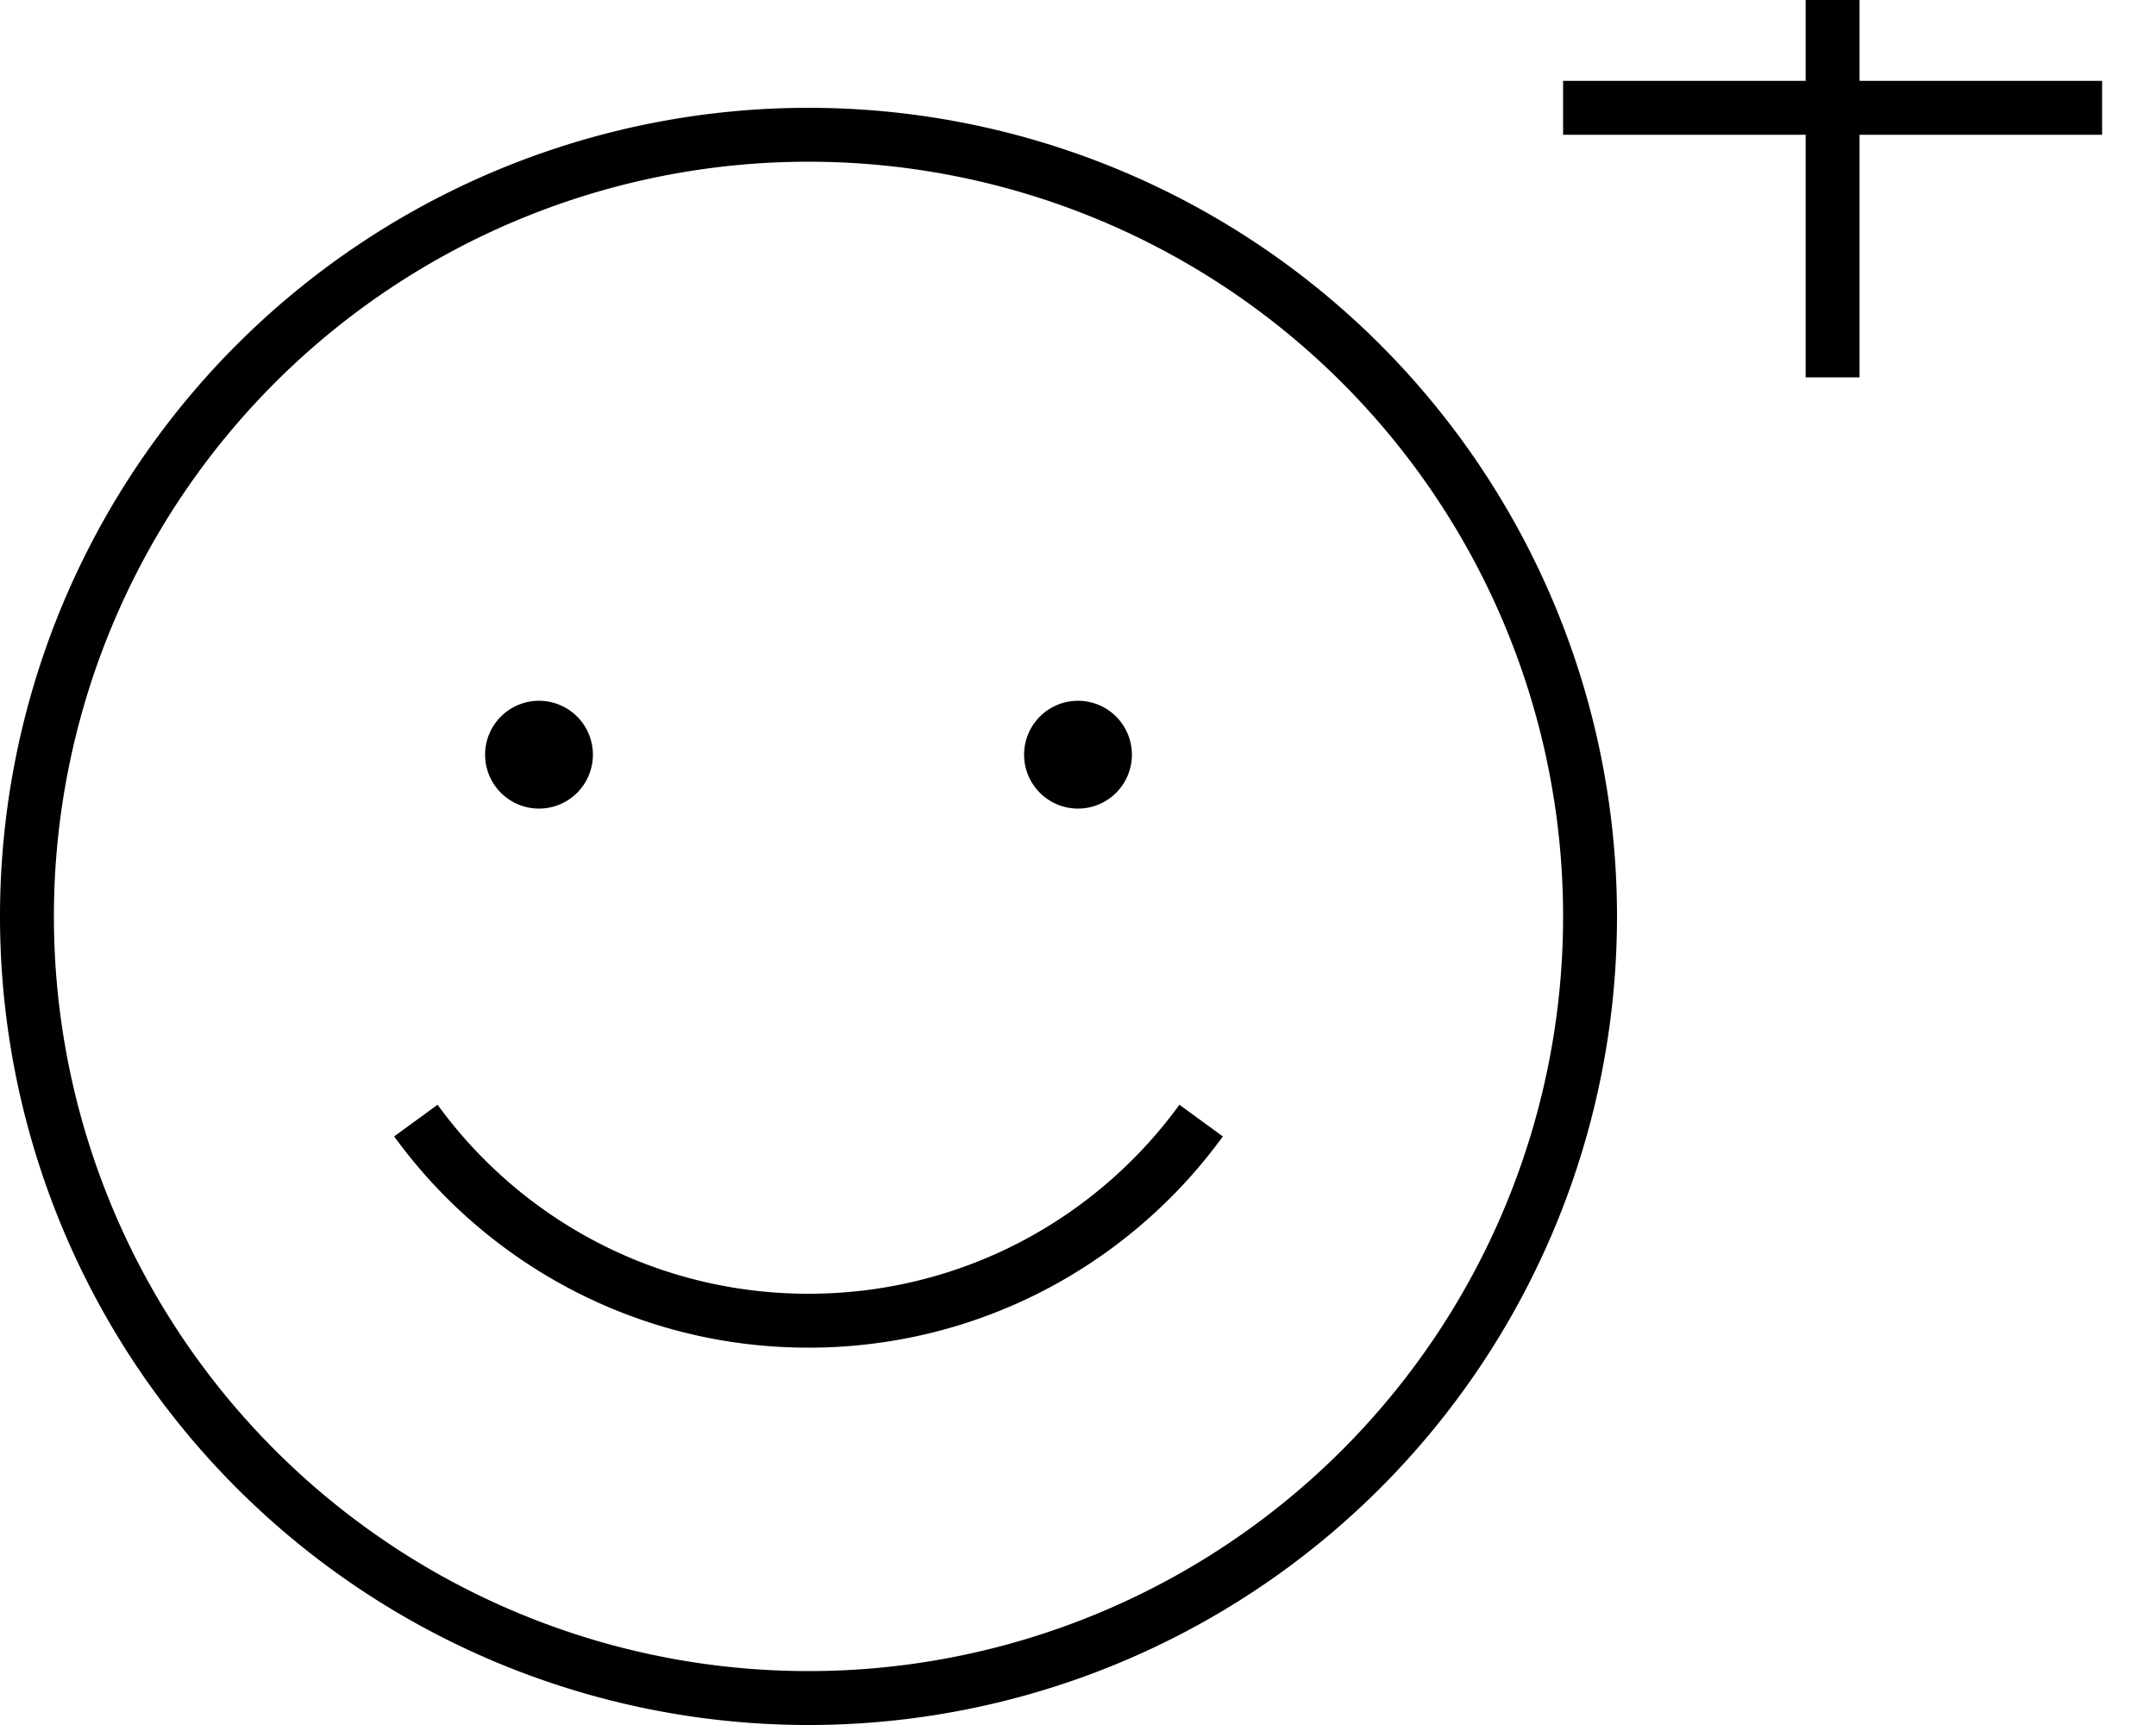
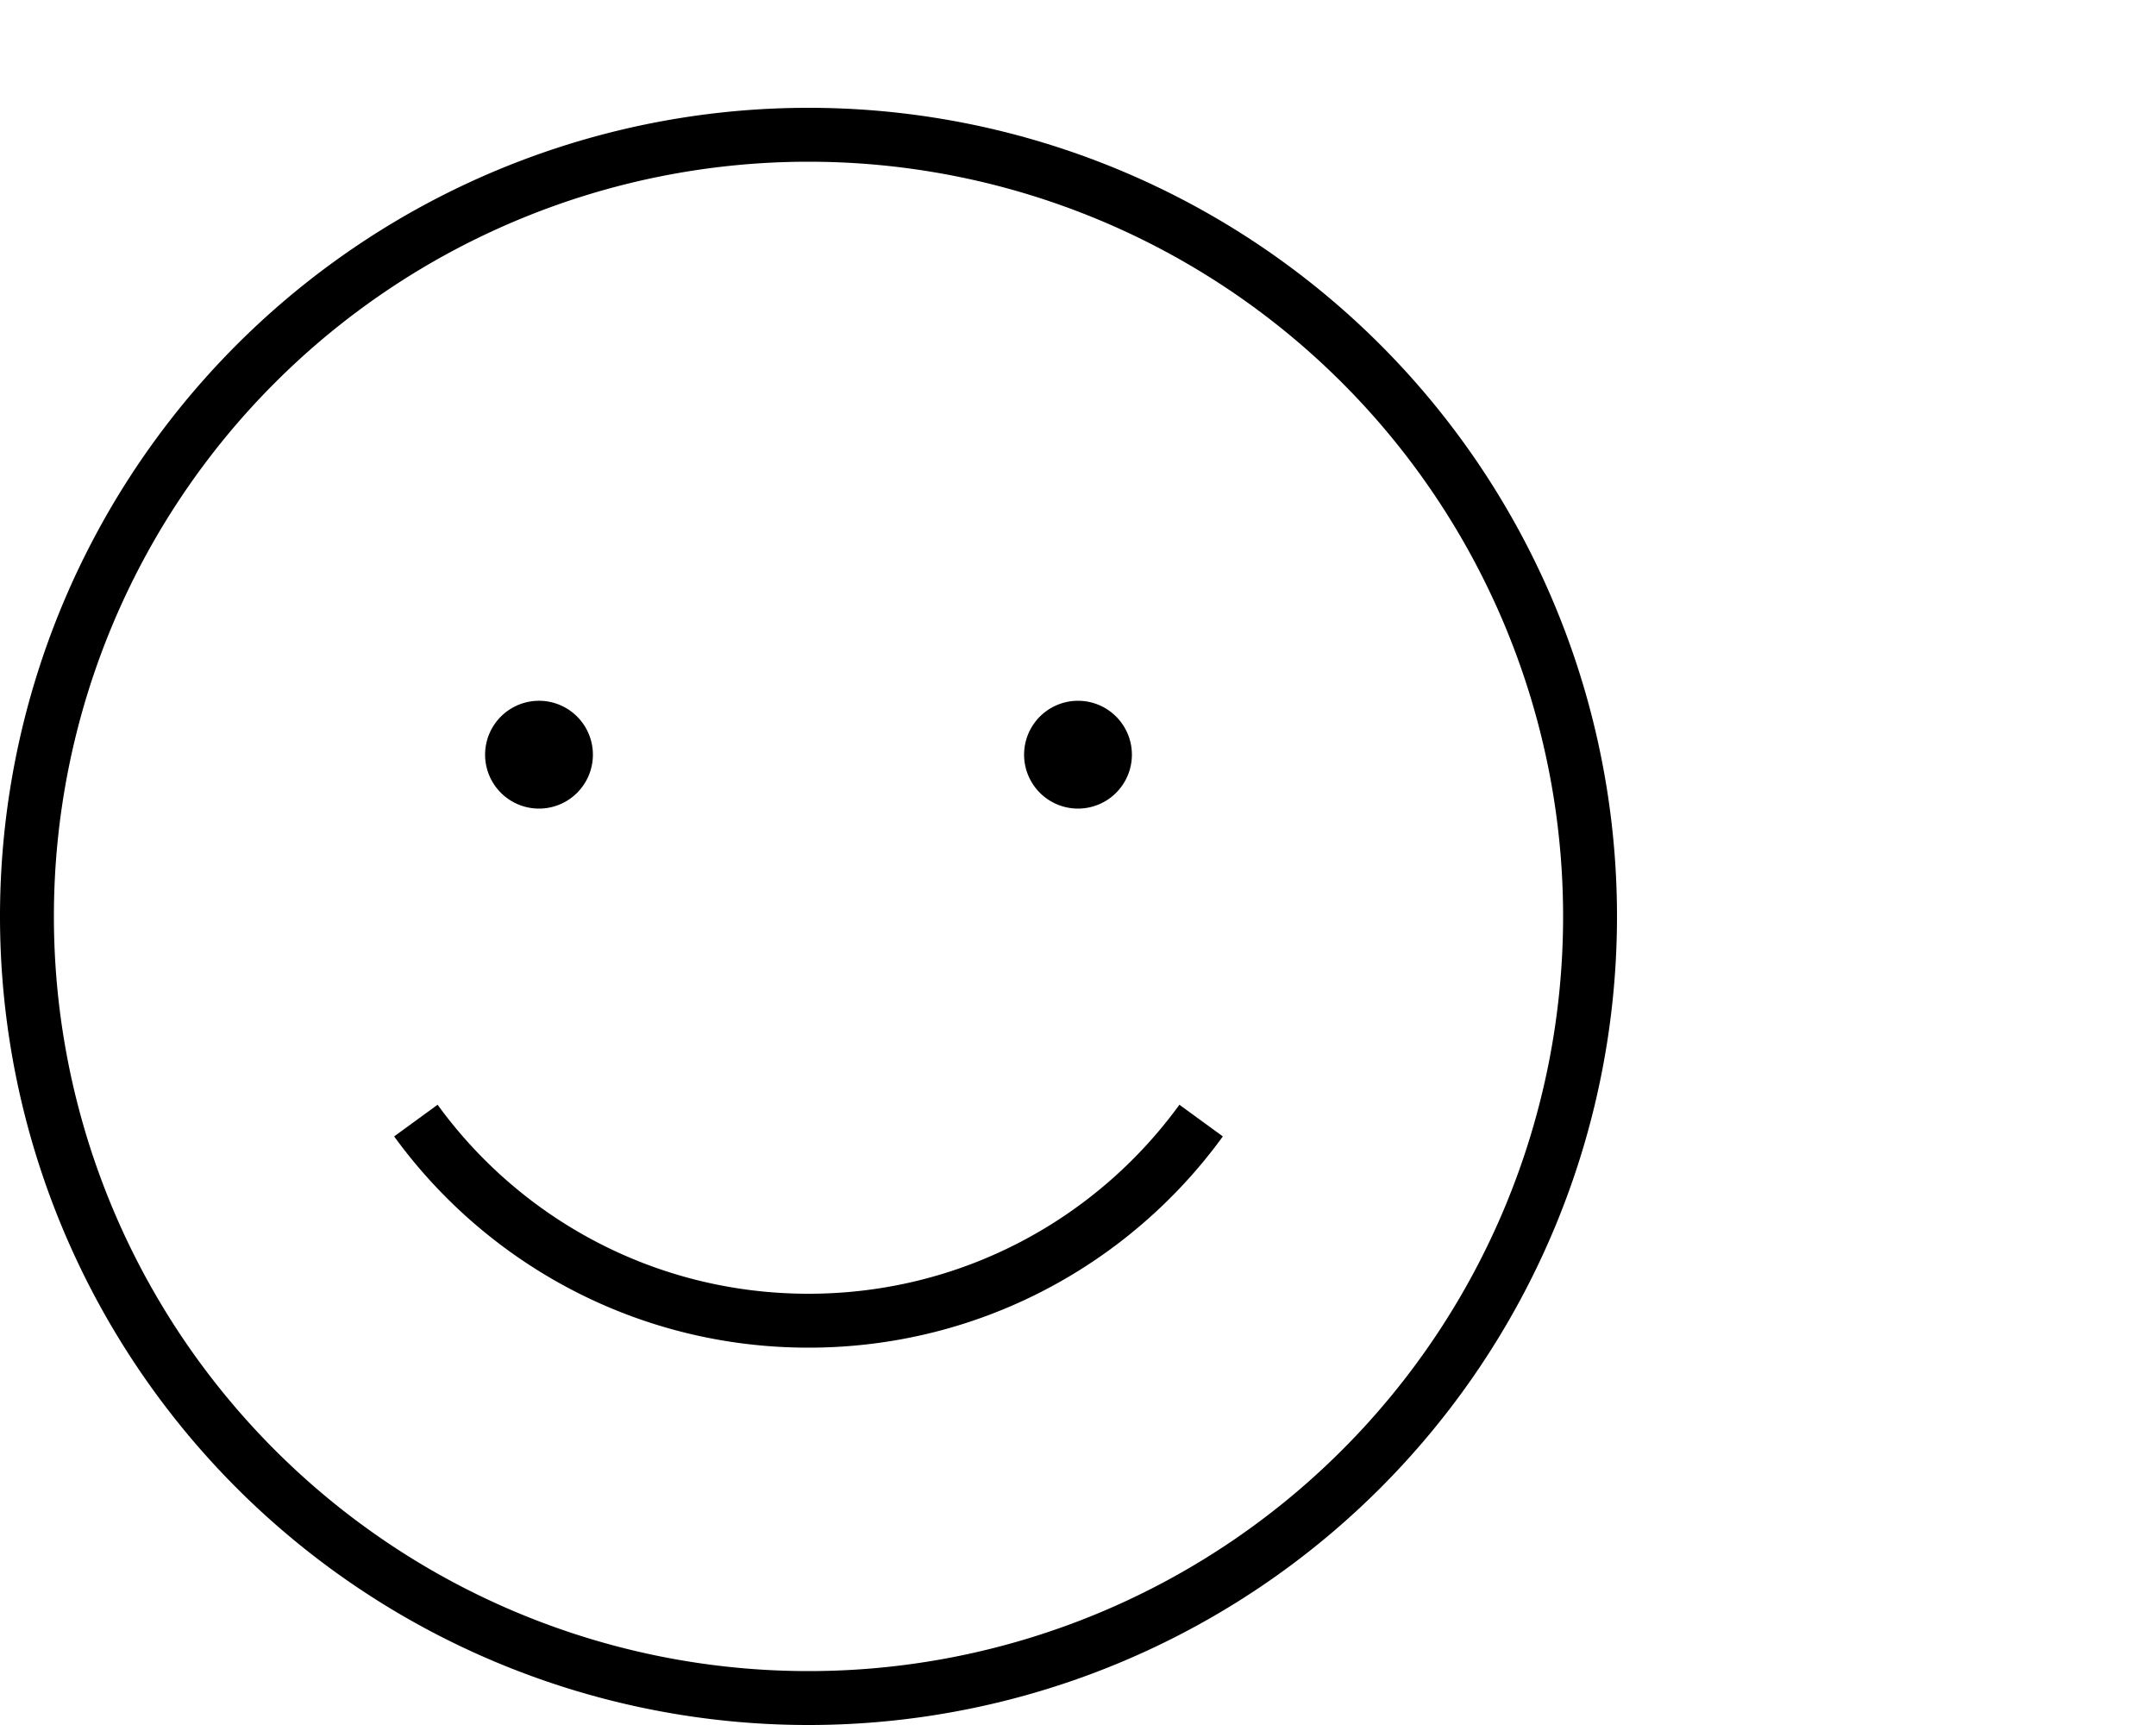
<svg xmlns="http://www.w3.org/2000/svg" viewBox="0 0 640 512">
-   <path fill="currentColor" d="M552-40l0-8-16 0 0 72-72 0 0 16 72 0 0 72 16 0 0-72 72 0 0-16-72 0 0-64zM240 48a224 224 0 1 1 0 448 224 224 0 1 1 0-448zm0 464a240 240 0 1 0 0-480 240 240 0 1 0 0 480zm0-128c-45.3 0-85.4-22.1-110.1-56.1L117 337.3c27.6 38 72.4 62.7 123 62.7s95.4-24.7 123-62.7l-12.9-9.4C325.4 361.9 285.3 384 240 384zM176 224a16 16 0 1 0 -32 0 16 16 0 1 0 32 0zm144 16a16 16 0 1 0 0-32 16 16 0 1 0 0 32z" />
+   <path fill="currentColor" d="M552-40zM240 48a224 224 0 1 1 0 448 224 224 0 1 1 0-448zm0 464a240 240 0 1 0 0-480 240 240 0 1 0 0 480zm0-128c-45.3 0-85.4-22.1-110.1-56.1L117 337.3c27.6 38 72.4 62.7 123 62.7s95.4-24.7 123-62.7l-12.9-9.4C325.4 361.9 285.3 384 240 384zM176 224a16 16 0 1 0 -32 0 16 16 0 1 0 32 0zm144 16a16 16 0 1 0 0-32 16 16 0 1 0 0 32z" />
</svg>